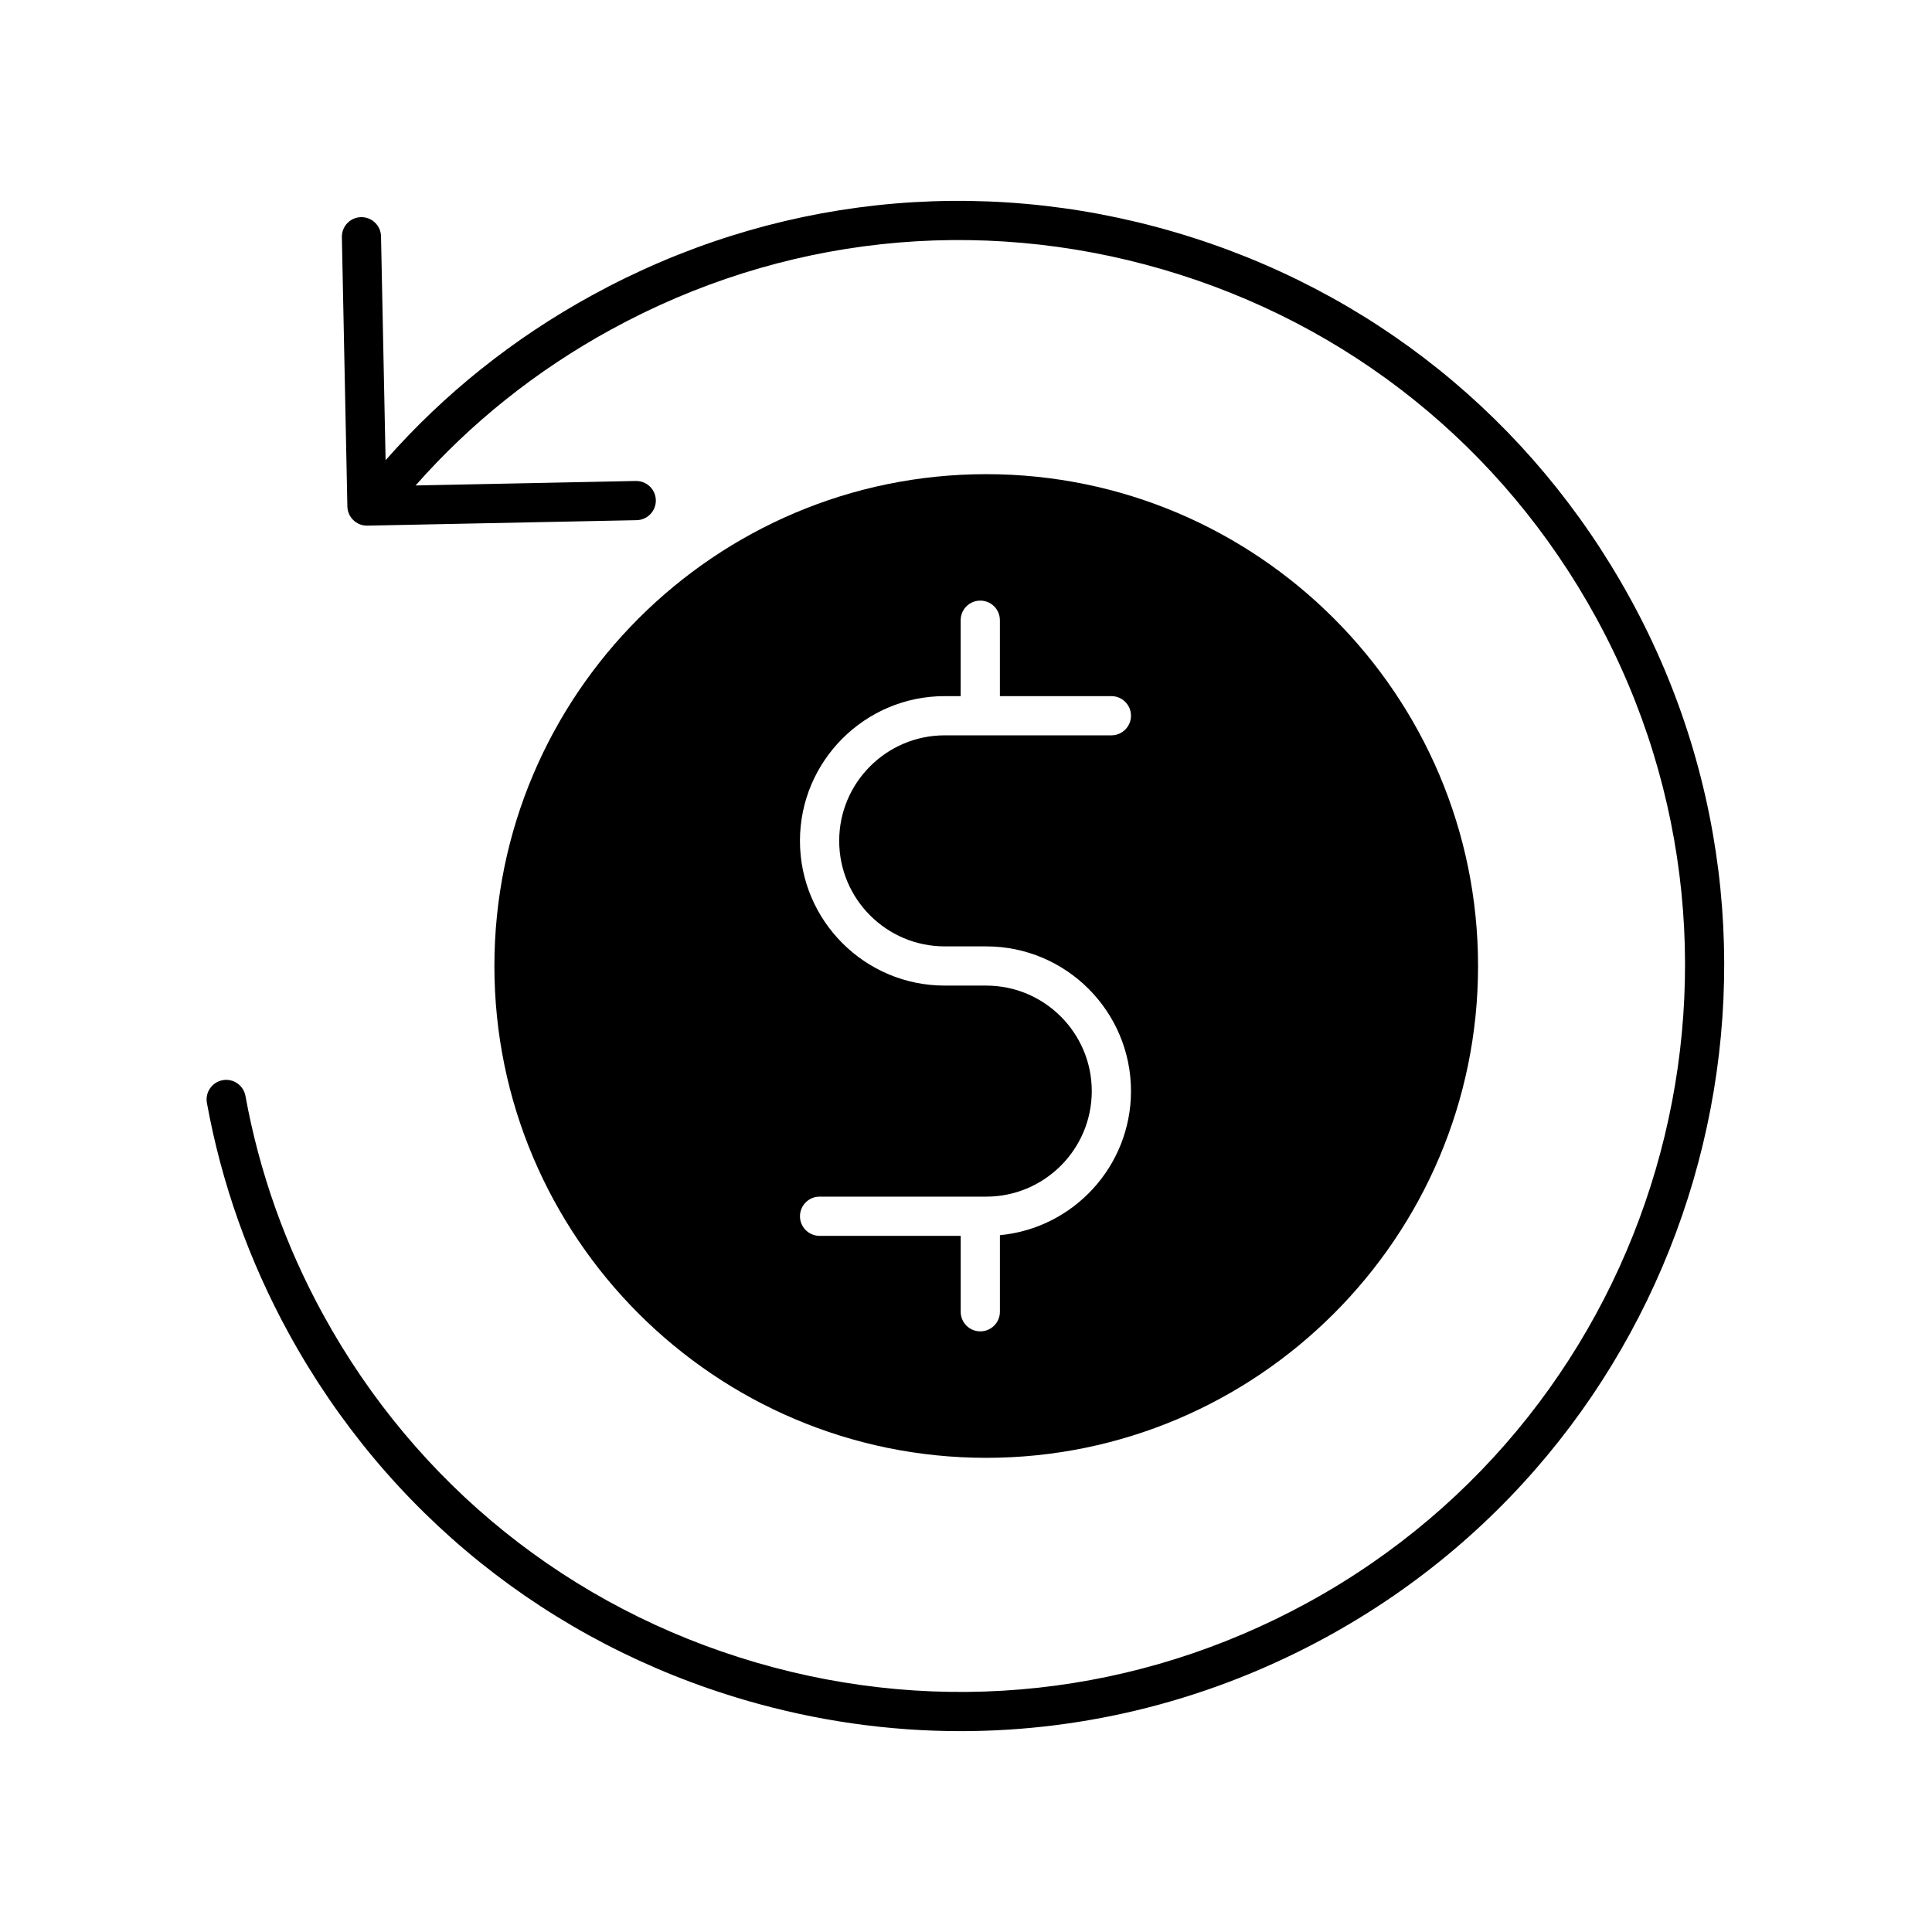
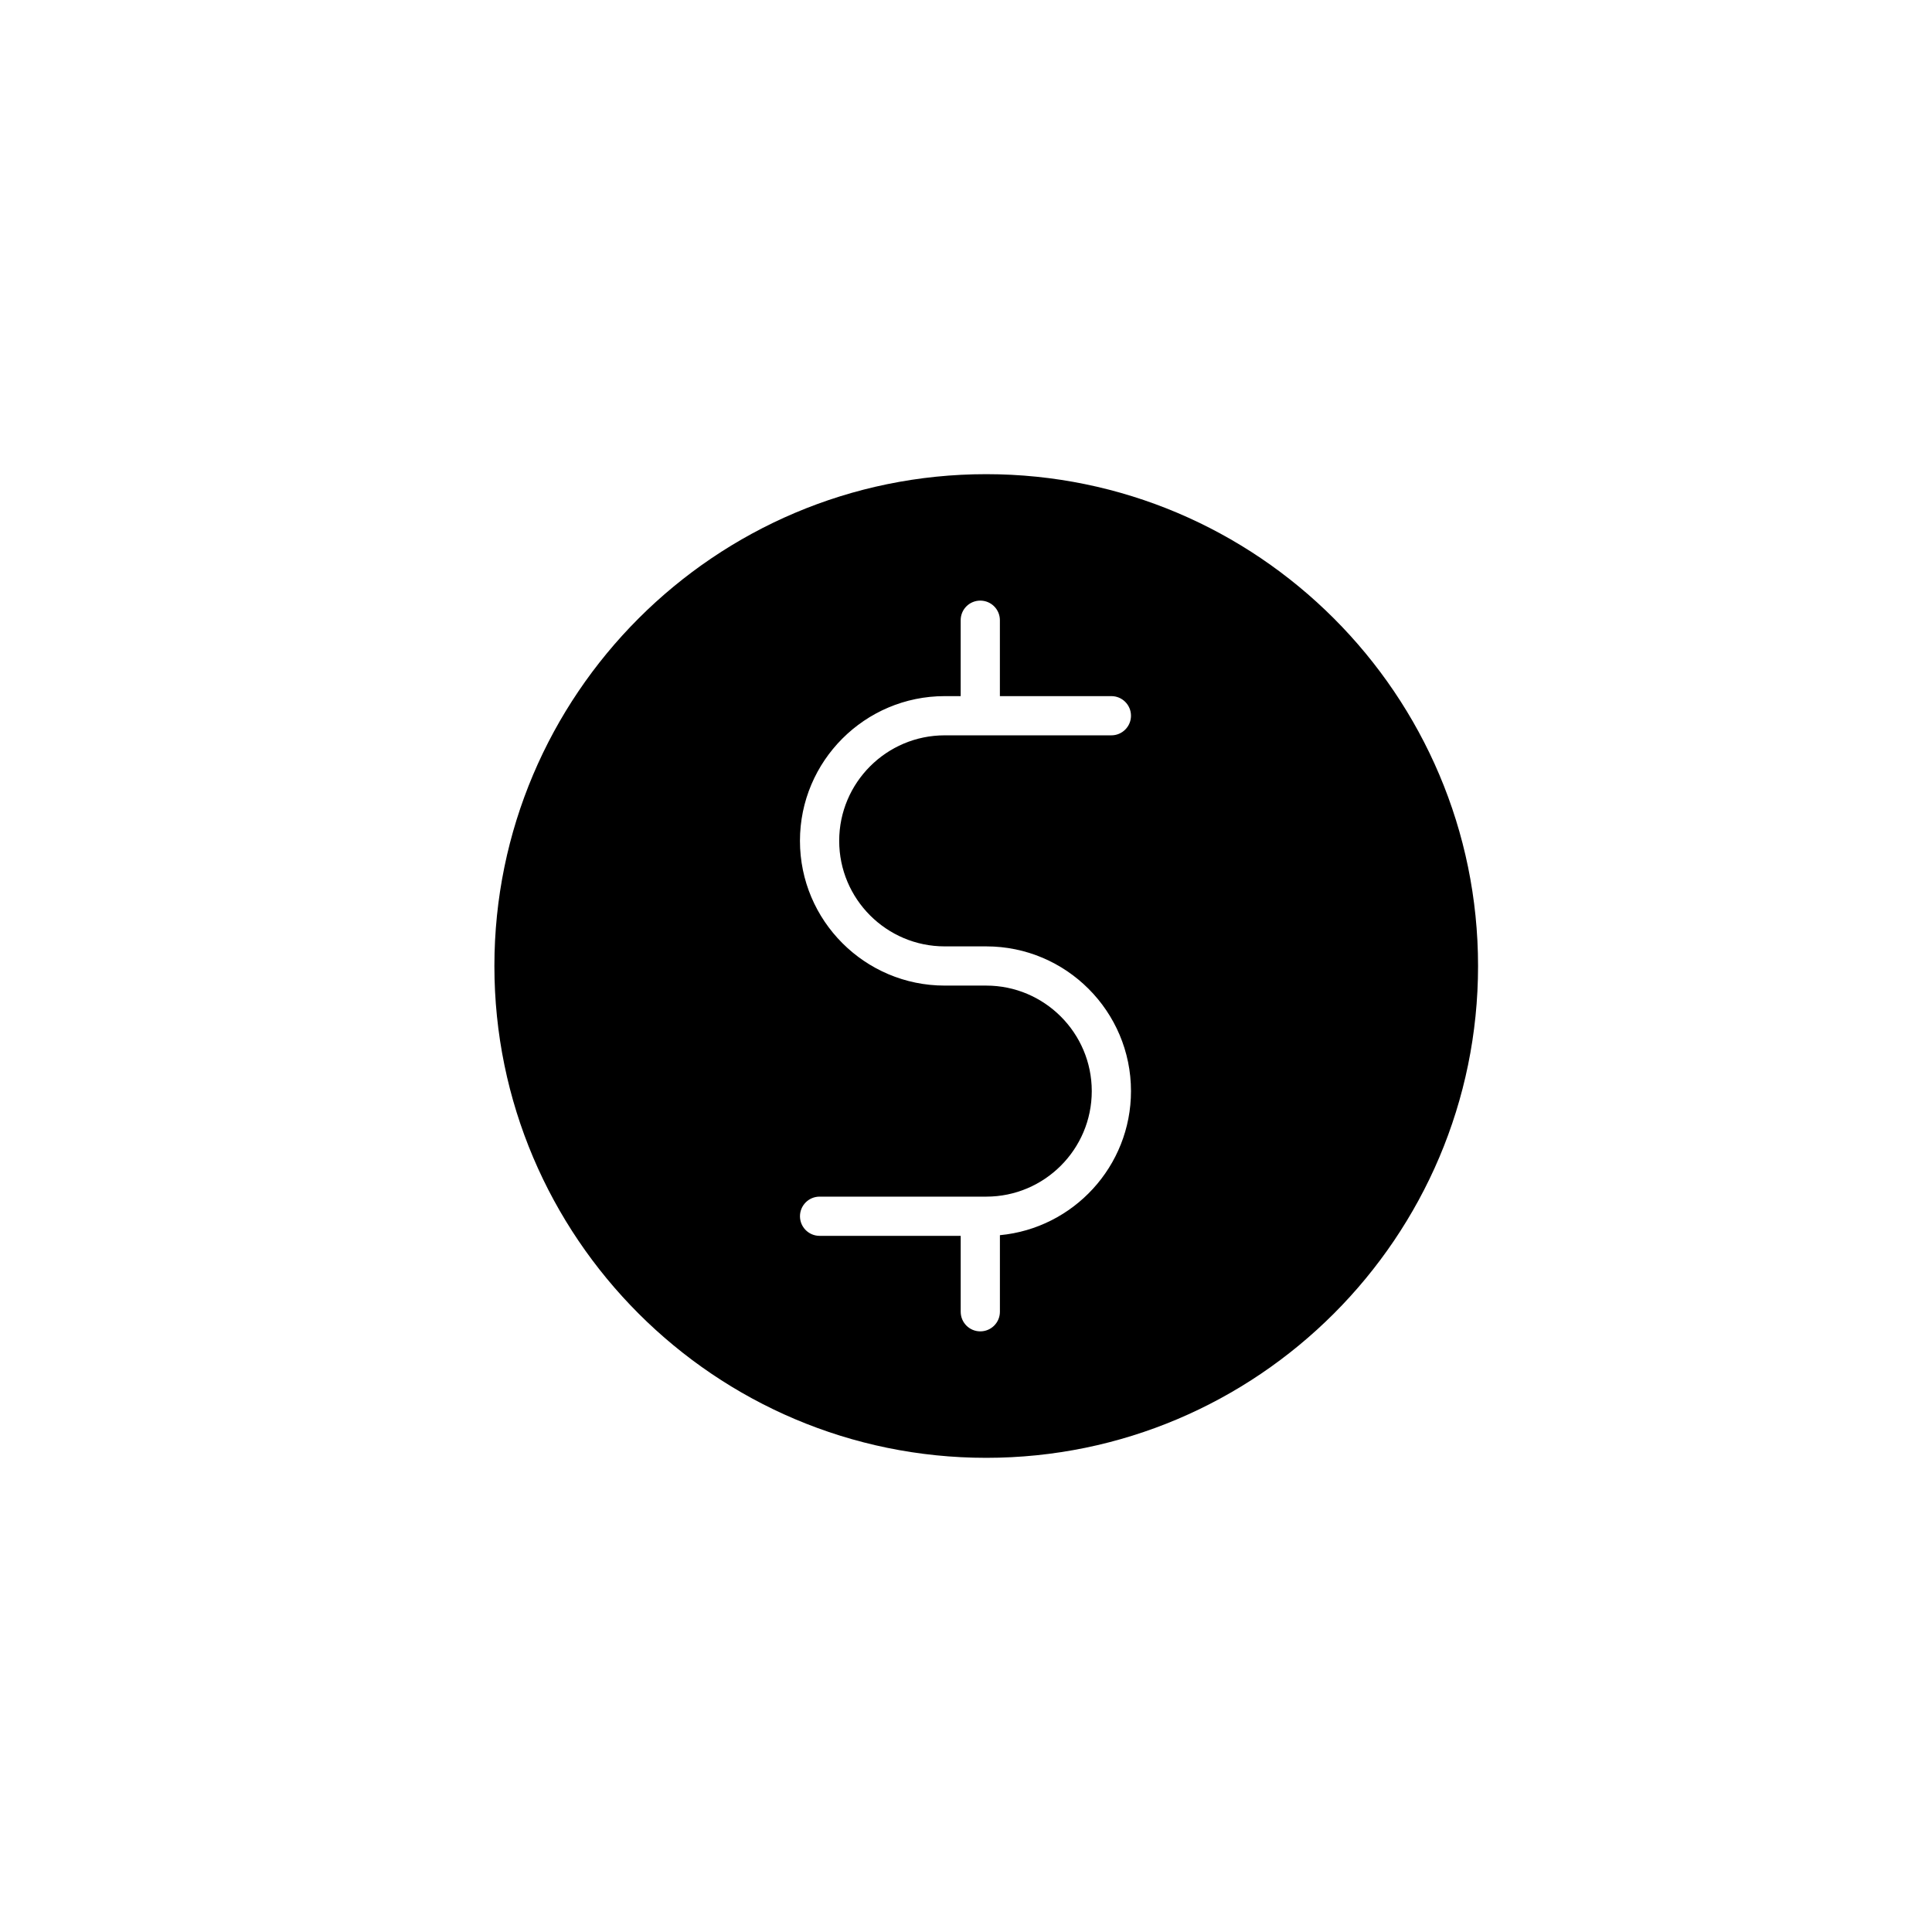
<svg xmlns="http://www.w3.org/2000/svg" fill="#000000" width="800px" height="800px" version="1.1" viewBox="144 144 512 512">
  <g>
-     <path d="m576.04 302.64c-26.008-47.484-68.945-81.996-120.91-97.18-51.965-15.184-106.73-9.227-154.21 16.781-20.863 11.426-39.238 26.113-54.734 43.719l-1.211-59.324c-0.055-2.832-2.371-5.09-5.188-5.09h-0.105c-2.867 0.059-5.144 2.43-5.082 5.301l1.457 71.363c0.055 2.832 2.371 5.09 5.188 5.09h0.105l71.363-1.449c2.867-0.059 5.144-2.43 5.09-5.297-0.059-2.867-2.418-5.129-5.297-5.09l-58.375 1.188c14.672-16.629 32.051-30.5 51.785-41.309 45.051-24.672 97.008-30.328 146.31-15.922 49.305 14.41 90.039 47.152 114.72 92.203 50.934 93 16.715 210.09-76.281 261.03-45.051 24.676-97.012 30.328-146.31 15.922-49.305-14.41-90.039-47.152-114.72-92.203-9.984-18.227-16.906-37.719-20.586-57.934-0.516-2.82-3.215-4.695-6.035-4.18-2.82 0.516-4.691 3.215-4.18 6.035 3.875 21.312 11.176 41.855 21.695 61.062 26.008 47.484 68.945 81.996 120.91 97.184 18.836 5.508 38.039 8.23 57.137 8.23 33.574 0 66.816-8.434 97.086-25.008 98.004-53.68 134.07-177.11 80.387-275.12z" />
    <path d="m535.7 400c0-71.867-58.473-130.34-130.34-130.34-71.867 0-130.34 58.473-130.34 130.34s58.473 130.34 130.34 130.34c71.875 0 130.34-58.473 130.34-130.34zm-130.34 5.191h-11.008c-21.156 0-38.355-17.211-38.355-38.355 0-21.145 17.199-38.355 38.355-38.355h4.238v-20.117c0-2.875 2.316-5.195 5.195-5.195 2.867 0 5.195 2.316 5.195 5.195v20.117h29.547c2.867 0 5.195 2.328 5.195 5.195 0 2.867-2.328 5.195-5.195 5.195h-44.168c-15.422 0-27.965 12.543-27.965 27.965 0 15.422 12.543 27.965 27.965 27.965h11.008c21.156 0 38.355 17.211 38.355 38.355 0 19.93-15.277 36.352-34.738 38.18v20.293c0 2.875-2.328 5.195-5.195 5.195-2.875 0-5.195-2.316-5.195-5.195v-20.117h-37.398c-2.867 0-5.195-2.328-5.195-5.195 0-2.867 2.328-5.195 5.195-5.195h44.168c15.422 0 27.965-12.543 27.965-27.965 0-15.418-12.547-27.965-27.969-27.965z" />
  </g>
</svg>